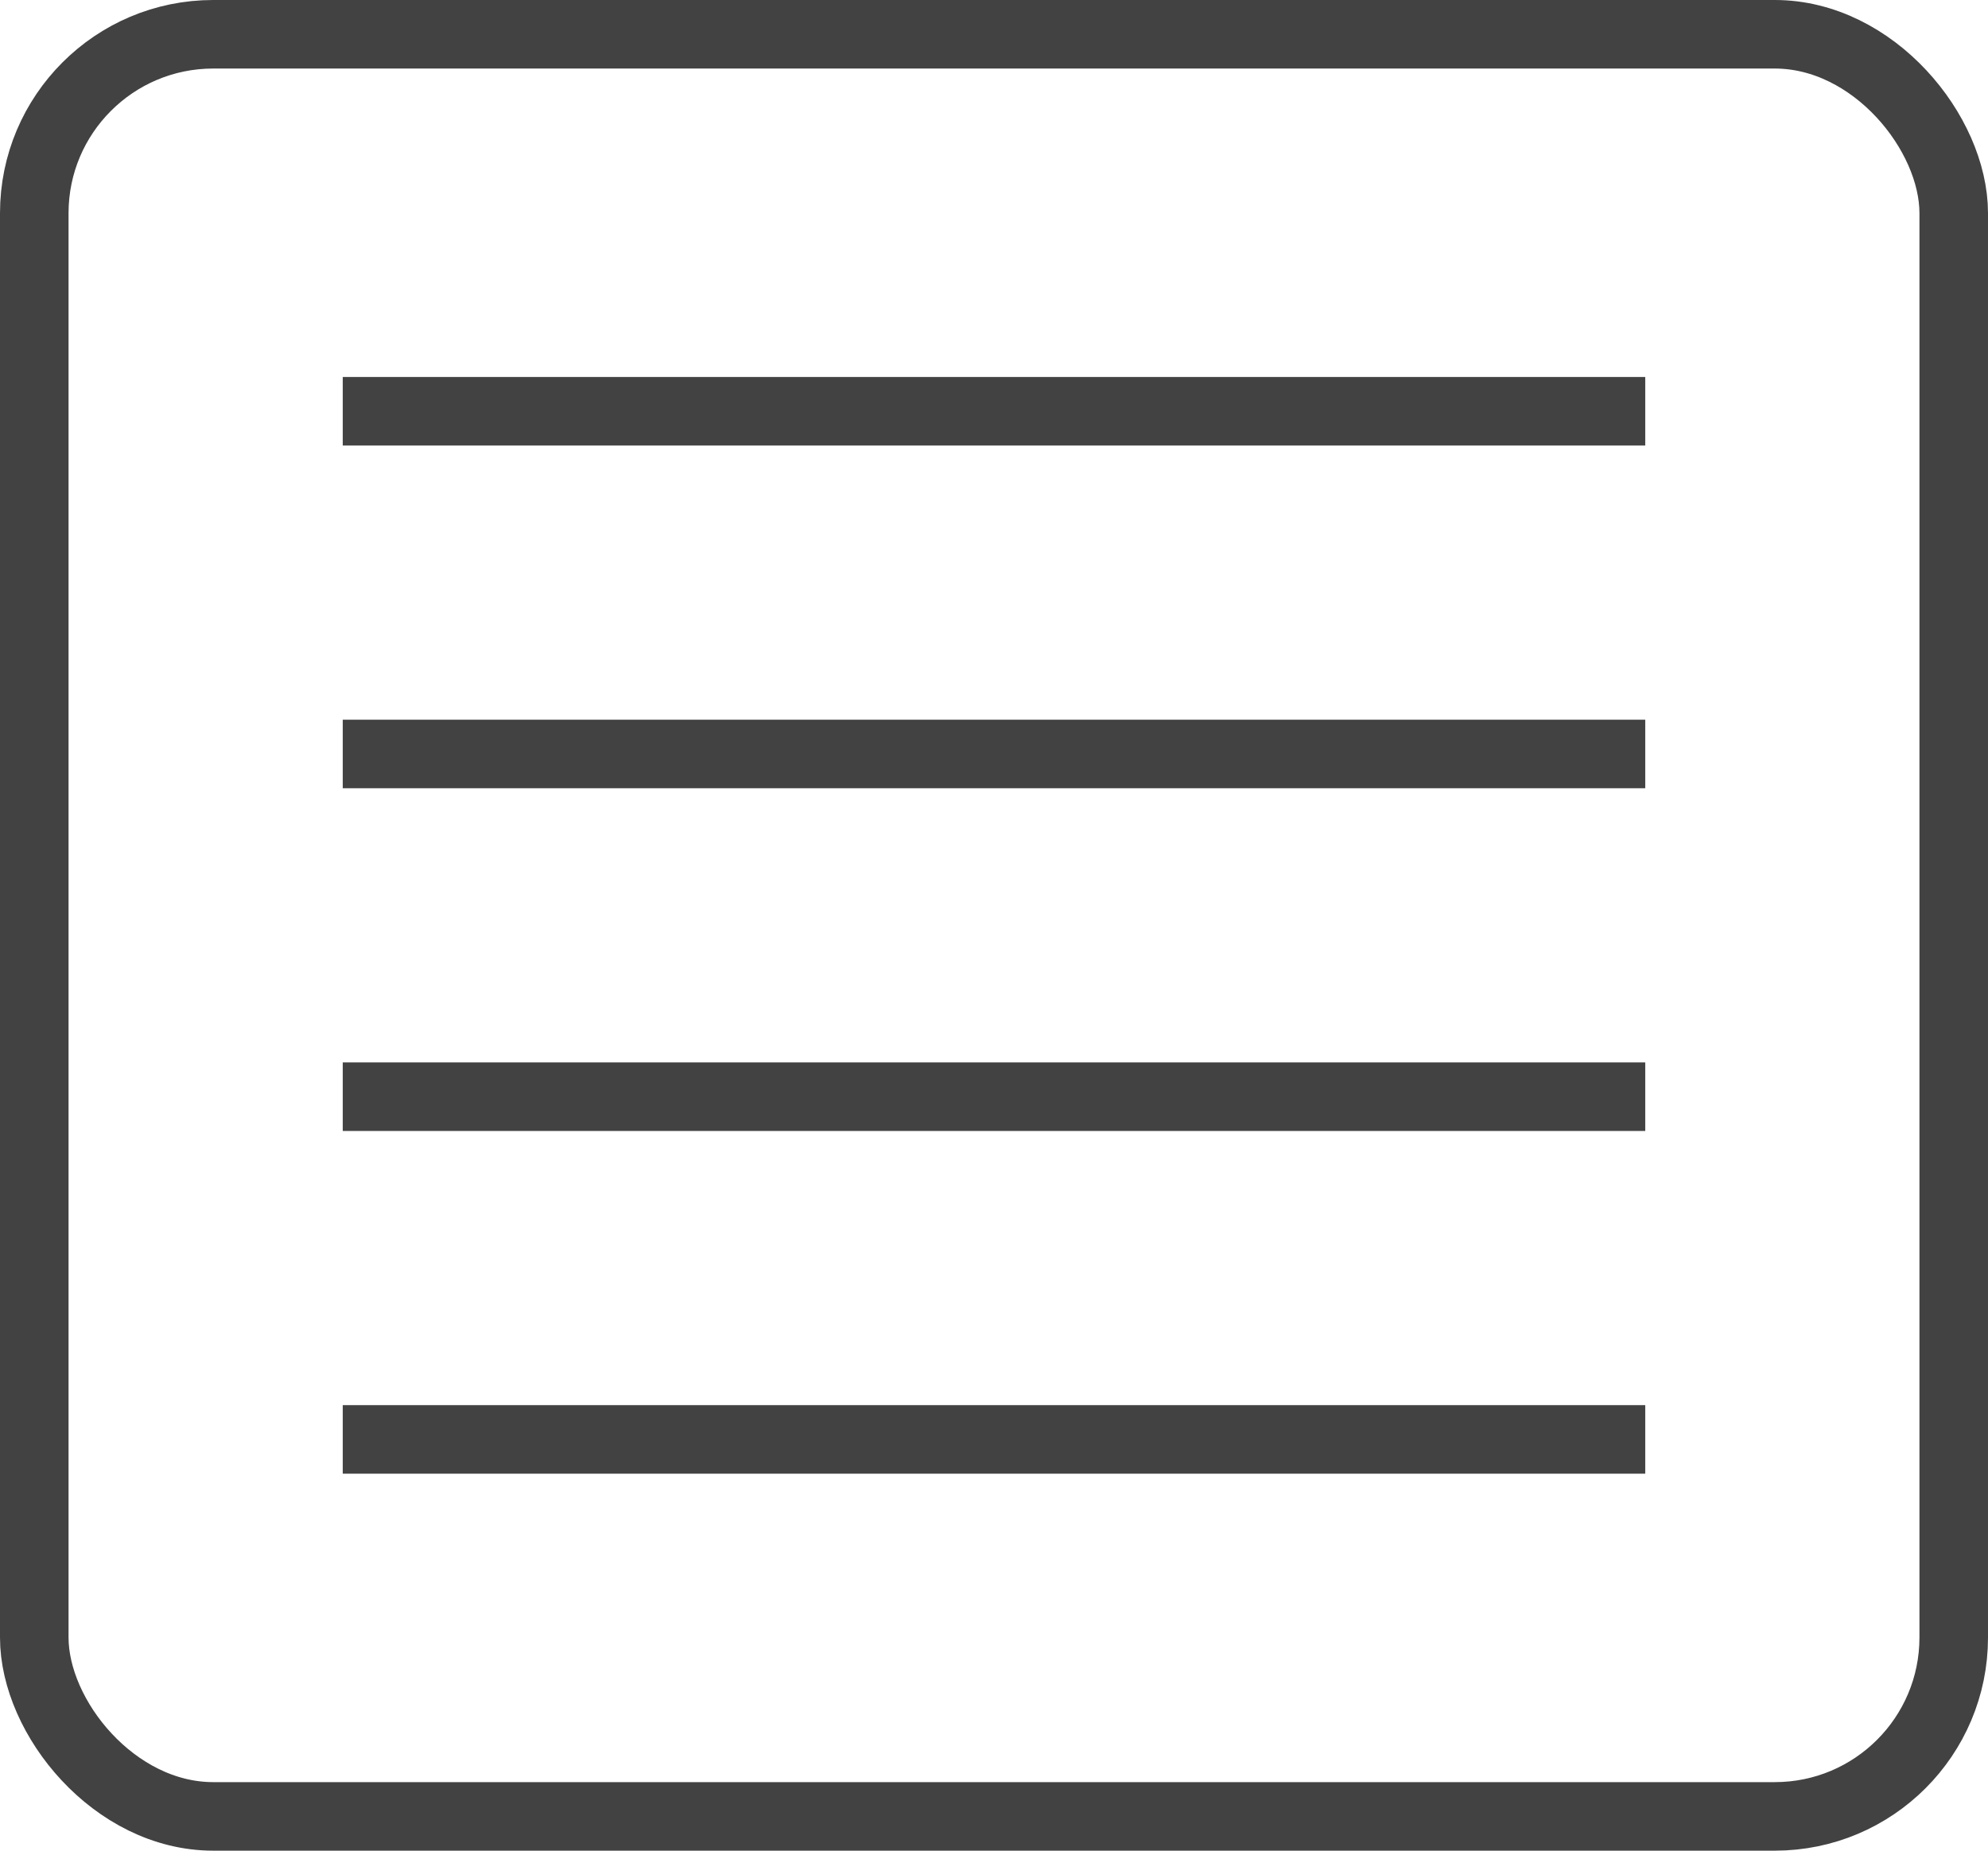
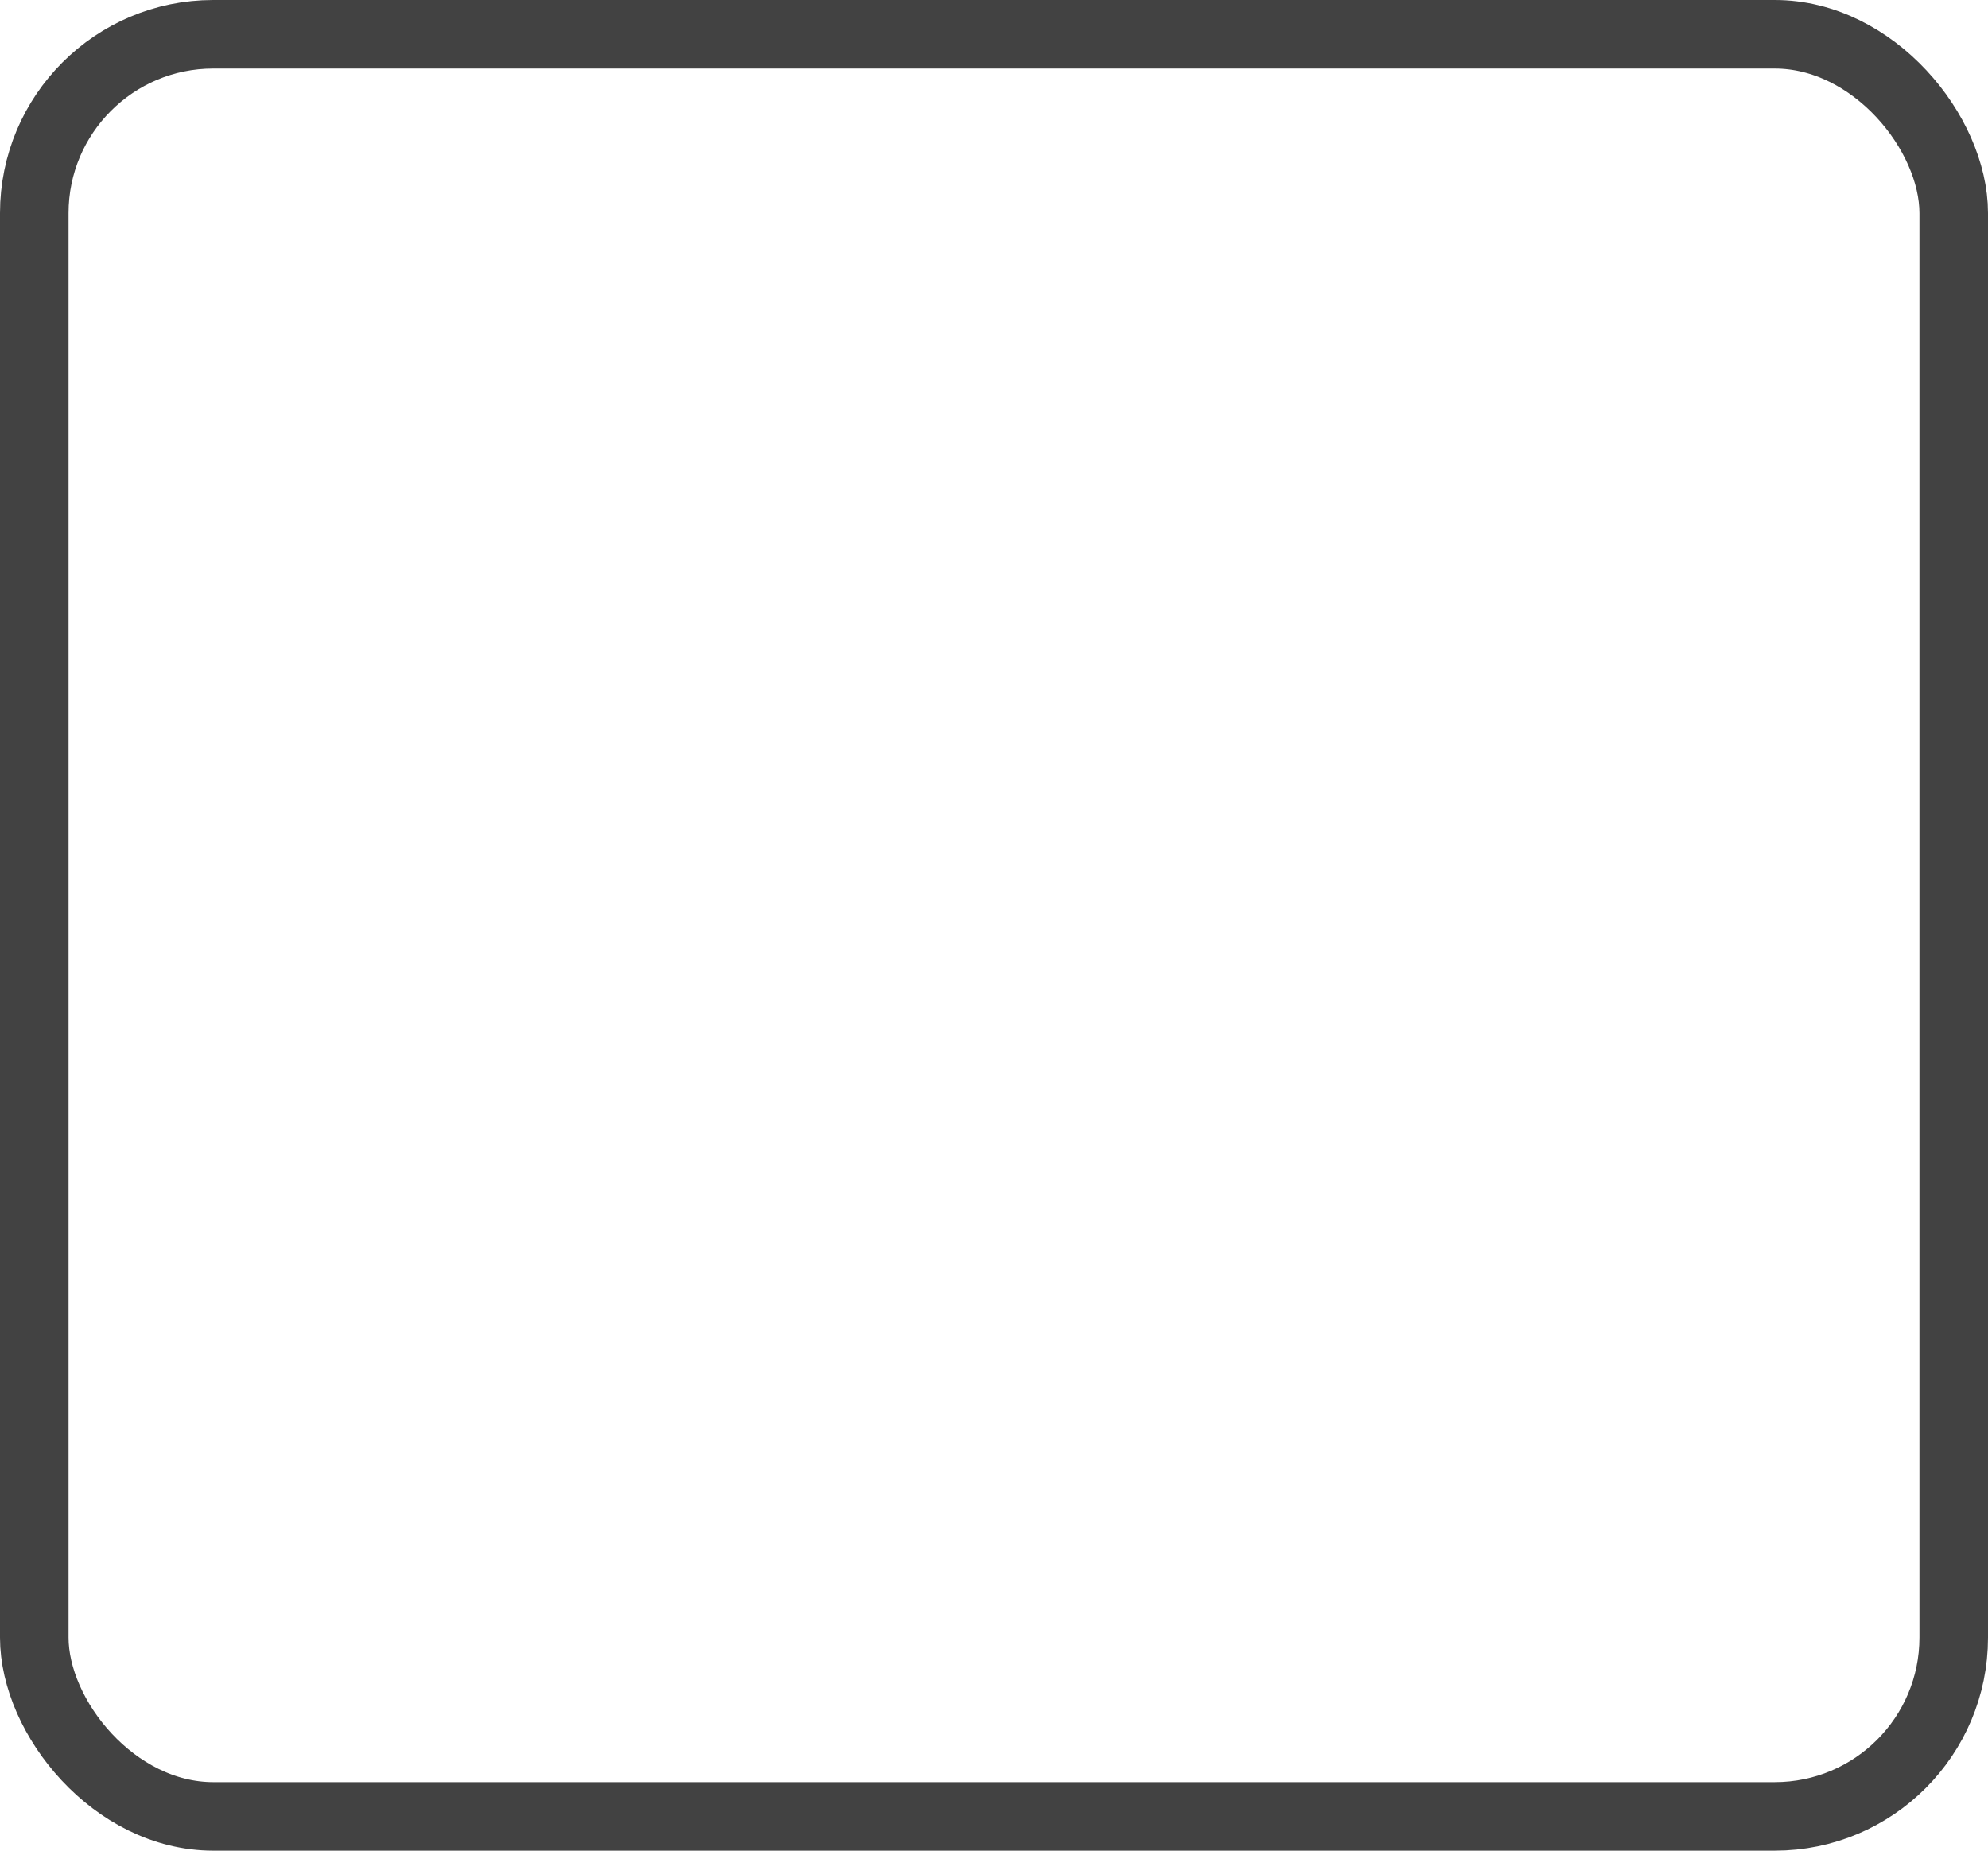
<svg xmlns="http://www.w3.org/2000/svg" id="b" data-name="レイヤー 2" width="29" height="27" viewBox="0 0 29 27">
  <defs>
    <style>
      .d {
        fill: none;
        stroke: #424242;
        stroke-miterlimit: 10;
      }
    </style>
  </defs>
  <g id="c" data-name="レイヤー 1">
    <g>
      <rect class="d" x=".5" y=".5" width="28" height="26" rx="2.61" ry="2.61" />
-       <line class="d" x1="5" y1="6" x2="24" y2="6" />
-       <line class="d" x1="5" y1="11" x2="24" y2="11" />
-       <line class="d" x1="5" y1="16" x2="24" y2="16" />
-       <line class="d" x1="5" y1="21" x2="24" y2="21" />
    </g>
  </g>
</svg>